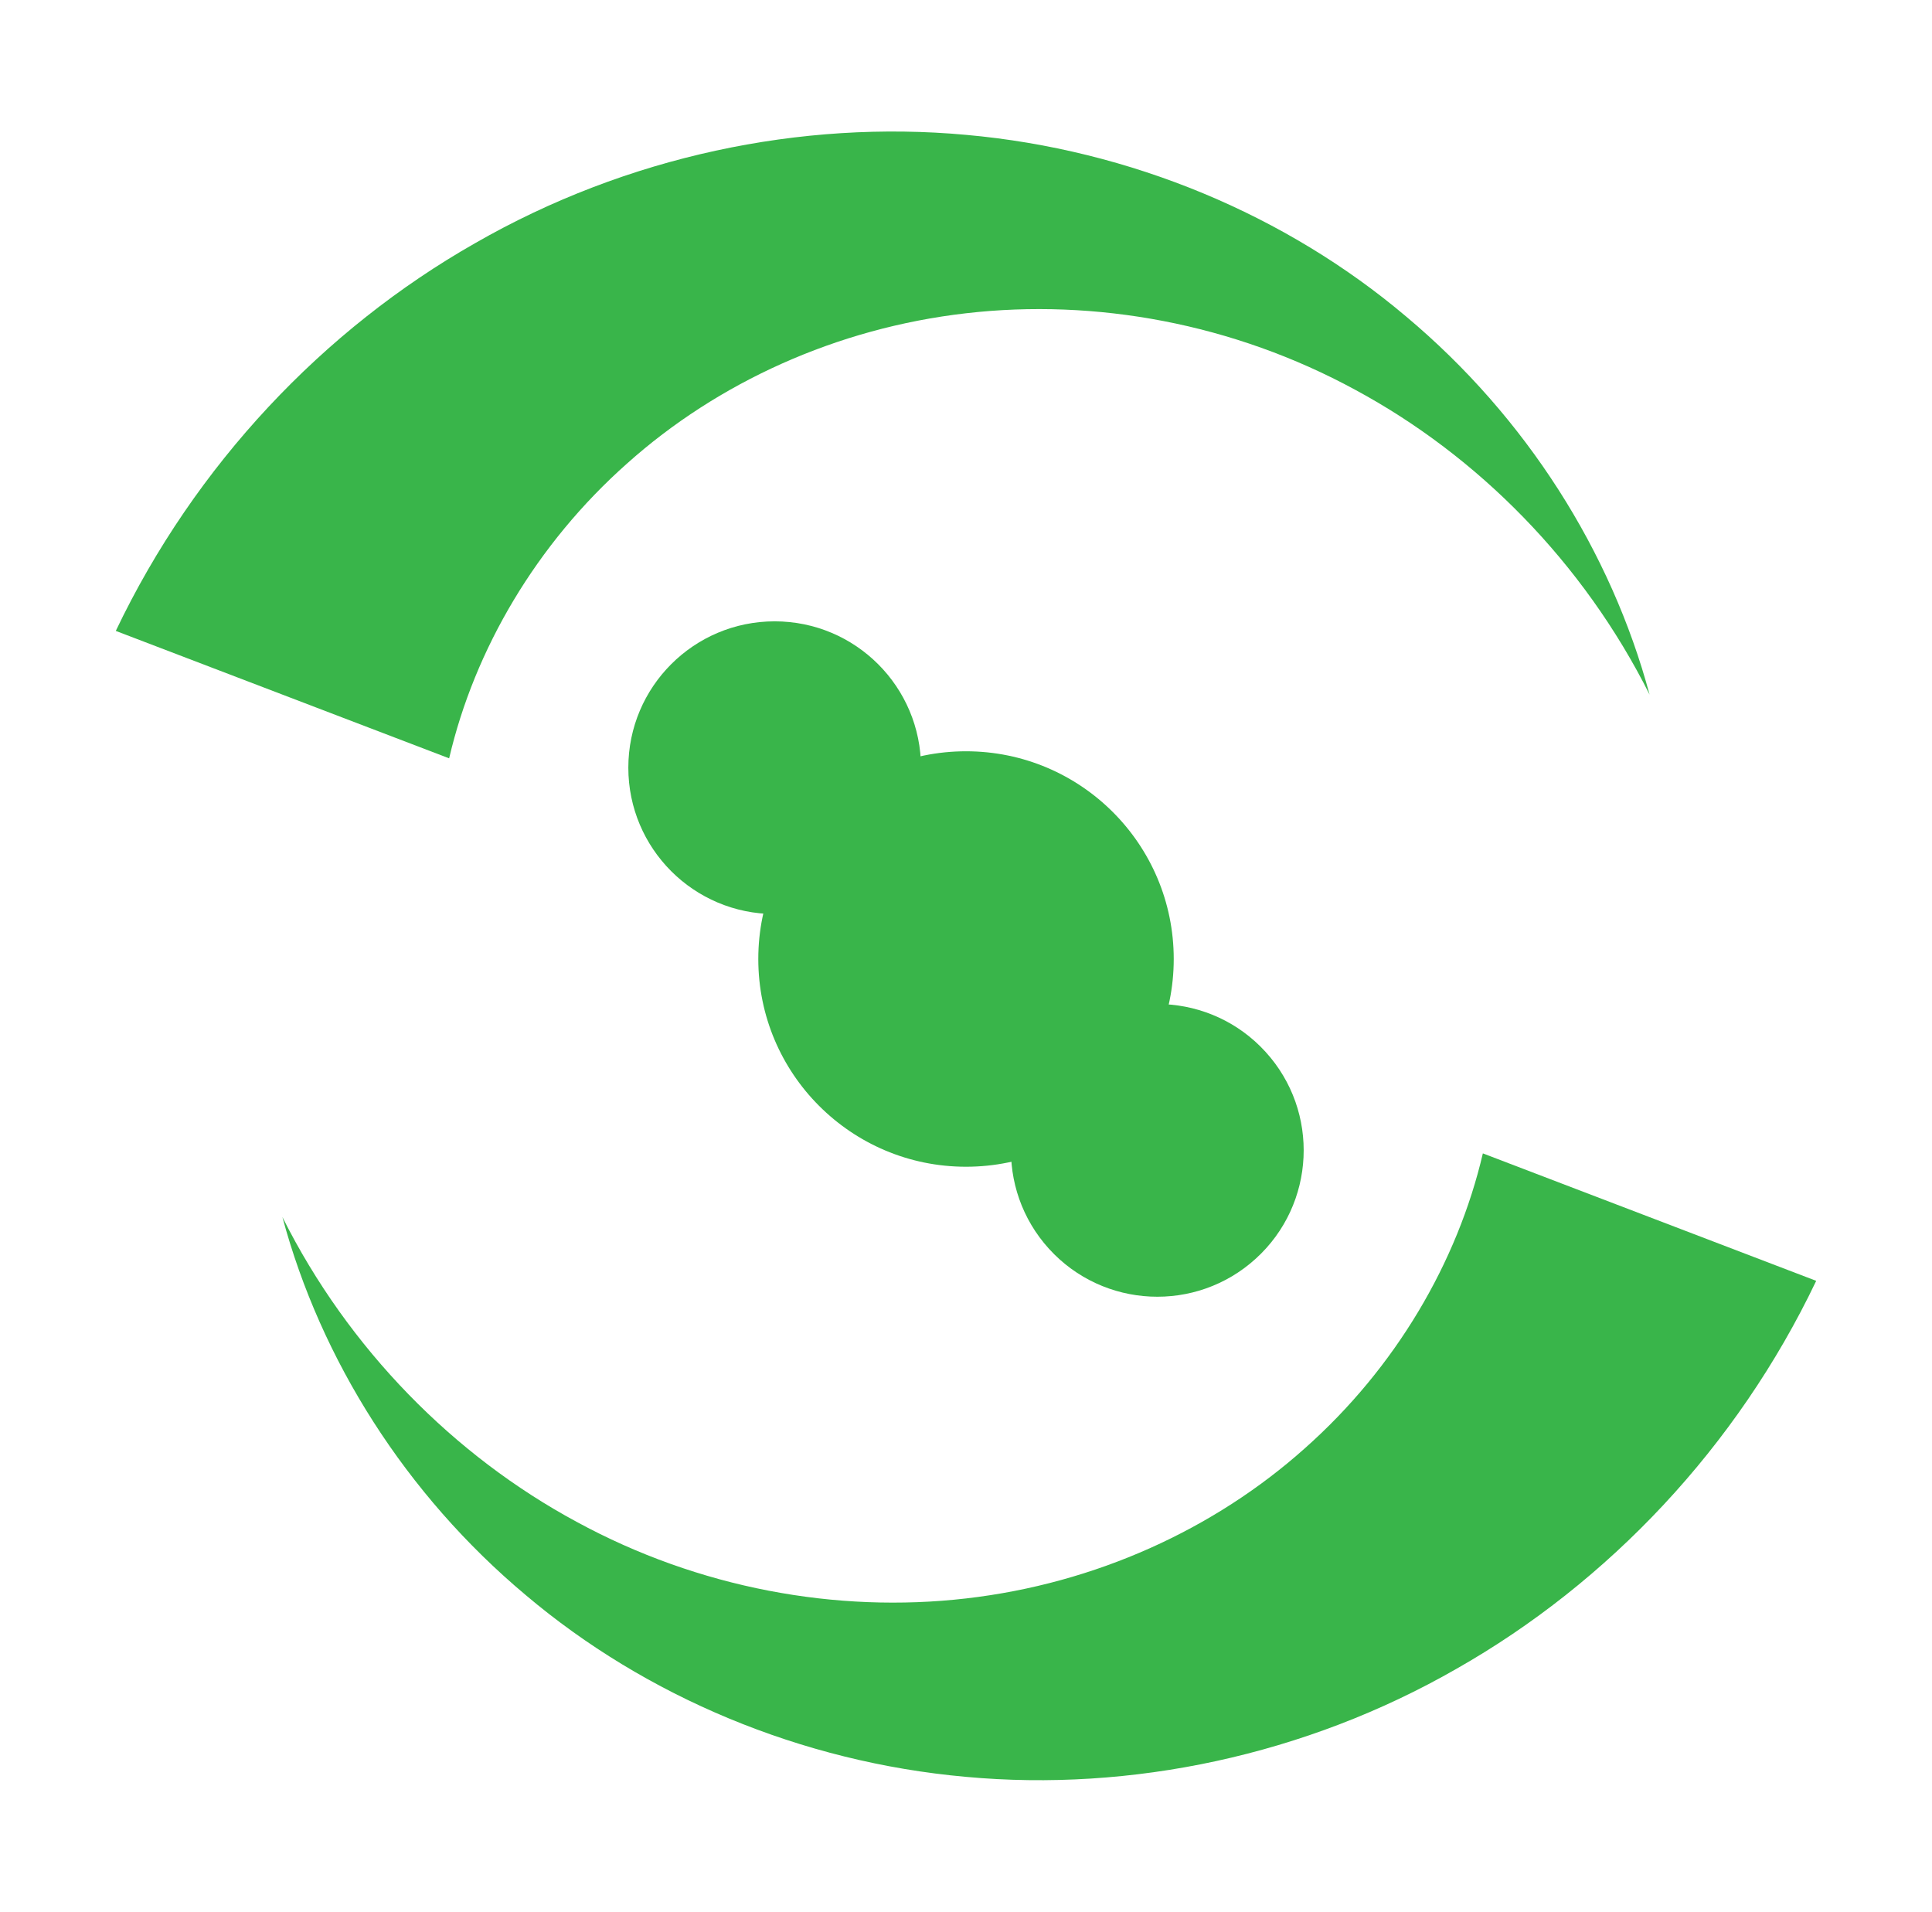
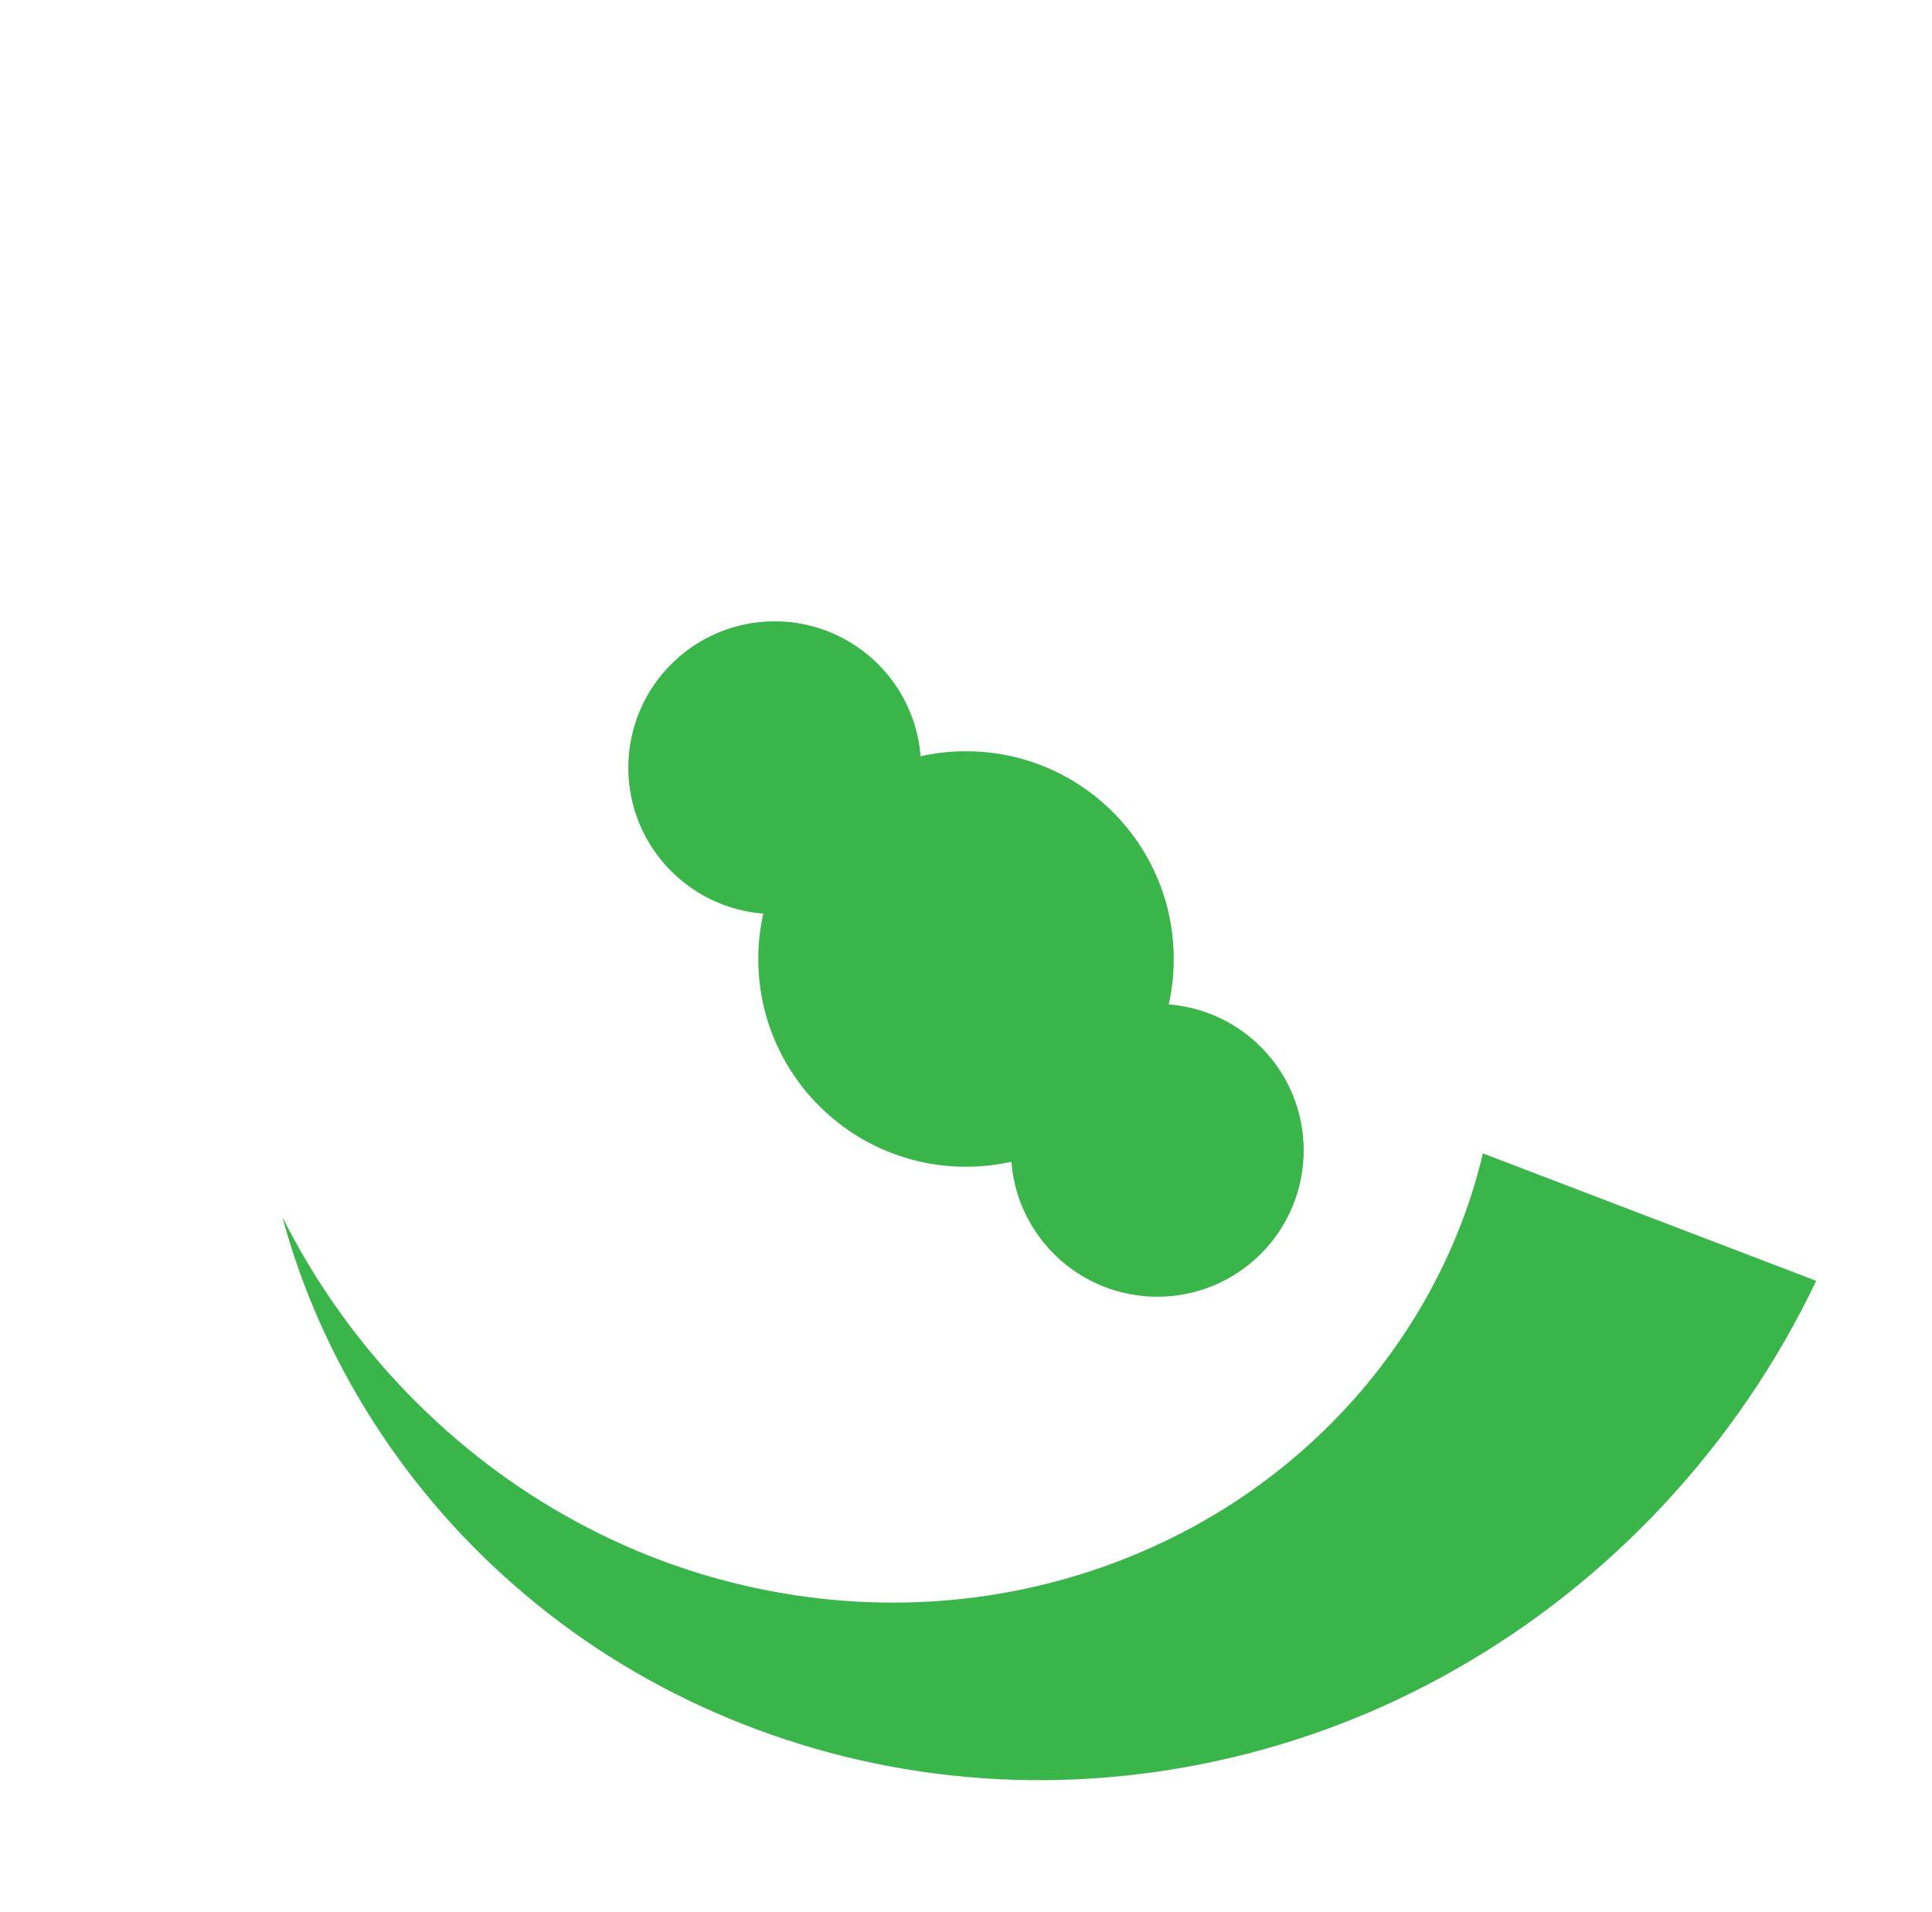
<svg xmlns="http://www.w3.org/2000/svg" version="1.1" id="Layer_1" x="0px" y="0px" viewBox="0 0 613.49 607.03" style="enable-background:new 0 0 613.49 607.03;" xml:space="preserve">
  <style type="text/css">
	.st0{fill:none;stroke:#CCCCCC;stroke-width:8;stroke-miterlimit:10;}
	.st1{fill:#097A7A;}
	.st2{fill:#404041;}
	.st3{fill:#282827;}
	.st4{fill:#0698A2;}
	.st5{fill:none;stroke:#F1F1F2;stroke-width:0.5;stroke-miterlimit:10;}
	.st6{fill:none;stroke:#231F20;stroke-width:0.25;stroke-miterlimit:10;}
	.st7{fill:#58595B;}
	.st8{fill:none;stroke:#F1F1F2;stroke-width:0.25;stroke-miterlimit:10;}
	.st9{fill:#E1AD69;}
	.st10{fill:#F4BD6F;}
	.st11{fill:#231F20;}
	.st12{fill:#FFFFFF;}
	.st13{fill:none;stroke:#231F20;stroke-width:5;stroke-linecap:round;stroke-miterlimit:10;}
	.st14{fill:none;stroke:#FFFFFF;stroke-width:5;stroke-linecap:round;stroke-miterlimit:10;}
	.st15{fill:#929497;}
	.st16{fill:#BBBDBF;}
	.st17{fill:#F05A28;}
	.st18{fill:none;stroke:#231F20;stroke-width:8;stroke-linecap:round;stroke-miterlimit:10;}
	.st19{fill:#808184;}
	.st20{fill:#1A1A1A;}
	.st21{fill:#A6A8AB;}
	.st22{fill:#F2CA2F;}
	.st23{fill:none;stroke:#404041;stroke-width:0.5;stroke-miterlimit:10;}
	.st24{fill:#D6AE2C;}
	.st25{fill:none;stroke:#D6AE2C;stroke-width:0.5;stroke-miterlimit:10;}
	.st26{fill:#E6E7E8;}
	.st27{opacity:0.61;fill:url(#SVGID_1_);}
	.st28{fill:#B3B3B3;}
	.st29{fill:#CCCCCC;}
	.st30{fill:#E6E6E6;}
	.st31{fill:#E6E6E6;stroke:#CCCCCC;stroke-width:0.5;stroke-miterlimit:10;}
	.st32{fill:#4D4D4D;}
	.st33{fill:none;stroke:#231F20;stroke-miterlimit:10;}
	.st34{fill:#65D2EF;}
	.st35{fill:#D84545;}
	.st36{fill:#BF3434;}
	.st37{fill:#999999;}
	.st38{fill:#808080;}
	.st39{fill:#666666;}
	.st40{fill:#009245;}
	.st41{fill:#04823D;}
	.st42{fill:#006837;}
	.st43{fill:#E7B995;}
	.st44{fill:#A8916D;}
	.st45{fill:#AA3535;}
	.st46{fill:#333333;}
	.st47{fill:none;stroke:#333333;stroke-width:4;stroke-miterlimit:10;}
	.st48{fill:url(#SVGID_00000026138767375124759590000010723103052859203759_);}
	.st49{fill:#3AA043;}
	.st50{fill:#39B54A;}
	.st51{fill:#F76F1E;}
	.st52{fill:#F15A24;}
	.st53{fill:#8CC63F;}
	.st54{fill:#0071BC;}
	.st55{fill:#1B8DCC;}
	.st56{fill:#A0D34F;}
	.st57{fill:#F7931E;}
	.st58{fill:none;stroke:#B3B3B3;stroke-miterlimit:10;}
	.st59{fill:#1E9E61;}
	.st60{fill:none;stroke:#CCCCCC;stroke-width:2;stroke-miterlimit:10;}
	.st61{fill:#D9E021;}
	.st62{fill:#1E9E61;stroke:#333333;stroke-width:4;stroke-linecap:round;stroke-miterlimit:10;}
	.st63{fill:#1E9E61;stroke:#6A6D2D;stroke-width:4;stroke-linecap:round;stroke-miterlimit:10;}
	.st64{fill:#1E9E61;stroke:#A2A627;stroke-width:4;stroke-linecap:round;stroke-miterlimit:10;}
	.st65{fill:#1E9E61;stroke:#D9E021;stroke-width:4;stroke-linecap:round;stroke-miterlimit:10;}
	.st66{fill:none;stroke:#FFFFFF;stroke-width:4;stroke-linecap:round;stroke-miterlimit:10;}
	.st67{fill:none;stroke:#1E9E61;stroke-width:8;stroke-linecap:round;stroke-miterlimit:10;}
	.st68{opacity:0.78;}
	.st69{fill:#ABC9D3;}
	.st70{fill:#B9D4DB;}
	.st71{opacity:0.76;fill:#ABC9D3;}
	.st72{fill:#6D8184;}
	.st73{opacity:0.55;fill:#FFFFFF;}
	.st74{fill:none;stroke:#8CC63F;stroke-width:6;stroke-miterlimit:10;}
	.st75{fill:#00FF00;}
	.st76{fill:#97C83D;}
	.st77{fill:#917364;}
	.st78{fill:#2C4349;}
	.st79{fill:#F2F2F2;}
	.st80{fill:#42210B;}
	.st81{fill:#D3202E;}
	.st82{fill:#22B573;}
	.st83{fill:url(#SVGID_00000031170687861057106780000017317812328234545568_);}
	.st84{fill:#72594B;}
	.st85{fill:#DFB28B;}
	.st86{fill:#29ABE2;}
	.st87{fill:none;stroke:#F2F2F2;stroke-width:4;stroke-miterlimit:10;}
	.st88{fill:none;stroke:#000000;stroke-miterlimit:10;}
	.st89{fill:url(#SVGID_00000000941617344361197510000011671777996388850333_);}
	.st90{fill:url(#SVGID_00000173880373276010077630000007823825670789906093_);}
	.st91{fill:url(#SVGID_00000042003672473325735220000005369483133997093567_);}
	.st92{fill:url(#SVGID_00000105404826287806097140000005268038947766747273_);}
	.st93{fill:url(#SVGID_00000102502710576613506400000006264640747874287493_);}
	.st94{fill:url(#SVGID_00000181801375958090963770000001603626892117085324_);}
	.st95{fill:none;stroke:#16D316;stroke-width:15;stroke-miterlimit:10;}
	.st96{fill:none;stroke:#16D316;stroke-width:6;stroke-miterlimit:10;}
	.st97{fill:#68BF44;}
	.st98{fill:none;stroke:#000000;stroke-width:2;stroke-miterlimit:10;}
	.st99{opacity:0.7;}
	.st100{fill:url(#SVGID_00000001639557182219437830000001510824877362824854_);}
	.st101{fill:url(#SVGID_00000057115534306909615510000015951926761670042292_);}
	.st102{fill:url(#SVGID_00000102542629161978020460000006906873194697841558_);}
	.st103{fill:none;stroke:#D9E021;stroke-width:5;stroke-linecap:round;stroke-miterlimit:10;}
	.st104{fill:#FCEE21;}
	.st105{fill:url(#SVGID_00000154418911317952239570000012325142783798538892_);}
	.st106{fill:#033951;}
	.st107{fill:#29B9E8;}
	.st108{fill:#F1B037;}
	.st109{fill:#87AA3A;}
	.st110{fill:#074F68;}
	.st111{fill:none;stroke:#F1B037;stroke-width:6;stroke-linecap:round;stroke-miterlimit:10;}
	.st112{fill:#D3CE20;}
	.st113{fill:#E8E152;}
	.st114{fill:url(#SVGID_00000106137340826875487980000010264352306323129989_);}
	.st115{fill:url(#SVGID_00000070801160228052678080000012008046815163881136_);}
	.st116{fill:url(#SVGID_00000033347516648549975250000007841714821263909813_);}
	.st117{fill:url(#SVGID_00000166650926371013991750000015739437882160186268_);}
	.st118{opacity:0.31;fill:#FFFFFF;}
	.st119{fill:#2F8C33;}
	.st120{fill:none;stroke:#0071BC;stroke-width:3;stroke-linecap:round;stroke-miterlimit:10;}
	.st121{fill:none;stroke:#0071BC;stroke-width:6;stroke-linecap:round;stroke-miterlimit:10;}
	.st122{fill:#4D4D4D;stroke:#808080;stroke-width:2;stroke-miterlimit:10;}
	.st123{fill:#06753D;}
	.st124{fill:#283C60;}
	.st125{fill:#2A457F;}
	.st126{fill:#CECE24;}
	.st127{fill:#D99777;}
	.st128{fill:#BC8068;}
	.st129{fill:none;stroke:#D9E021;stroke-width:2;stroke-miterlimit:10;}
	.st130{fill:none;stroke:#000000;stroke-width:3;stroke-linecap:round;stroke-miterlimit:10;}
	.st131{fill:url(#SVGID_00000024700754682352116520000007321035428501161130_);}
	.st132{fill:#024925;}
	.st133{fill:url(#SVGID_00000103257934431238644810000012300847065376282002_);}
	.st134{fill:url(#SVGID_00000125603508367523433140000012795340100603570094_);}
	.st135{fill:#724F20;}
	.st136{fill:#4A296F;}
	.st137{fill:#9F4B24;}
	.st138{fill:#6698CC;}
	.st139{fill:#E59A24;}
	.st140{fill:#36AC4A;}
	.st141{fill:#9D2063;}
	.st142{fill:#A51F23;}
	.st143{opacity:0.9;fill:#E4BF21;}
	.st144{fill:#383838;}
	.st145{fill:none;}
	.st146{fill:#95C73F;}
	.st147{fill:#00286B;}
</style>
  <g>
    <circle class="st50" cx="306.75" cy="304.51" r="65.96" />
    <path class="st50" d="M398.77,399.65c-18.99,17.27-48.38,15.88-65.65-3.1c-17.27-18.98-15.88-48.38,3.11-65.65   c18.99-17.27,48.38-15.88,65.65,3.11C419.15,352.98,417.76,382.38,398.77,399.65z" />
    <circle class="st50" cx="245.99" cy="243.76" r="46.47" />
-     <path class="st50" d="M36.77,200.33c25.15-52.74,65.98-95.77,114.14-123.14C199,49.57,254.48,38.02,306.75,42.82   c52.37,4.67,101.77,25.56,139.75,57.68c38.16,31.97,65.12,74.73,77.31,120.06c-21.05-42.01-54.59-75.82-93.4-96.75   c-38.81-21.13-82.6-29.08-123.66-24.34c-41.17,4.73-78.88,22.02-107.57,47.65c-28.81,25.53-48.48,59.07-56.56,93.67L36.77,200.33z" />
    <path class="st50" d="M576.72,406.7c-25.15,52.74-65.98,95.77-114.14,123.14c-48.1,27.62-103.57,39.17-155.84,34.36   c-52.37-4.67-101.77-25.56-139.75-57.68c-38.16-31.97-65.12-74.73-77.31-120.06c21.05,42.01,54.59,75.82,93.4,96.75   c38.81,21.13,82.6,29.08,123.66,24.34c41.17-4.73,78.88-22.02,107.57-47.65c28.81-25.53,48.48-59.07,56.56-93.67L576.72,406.7z" />
  </g>
</svg>